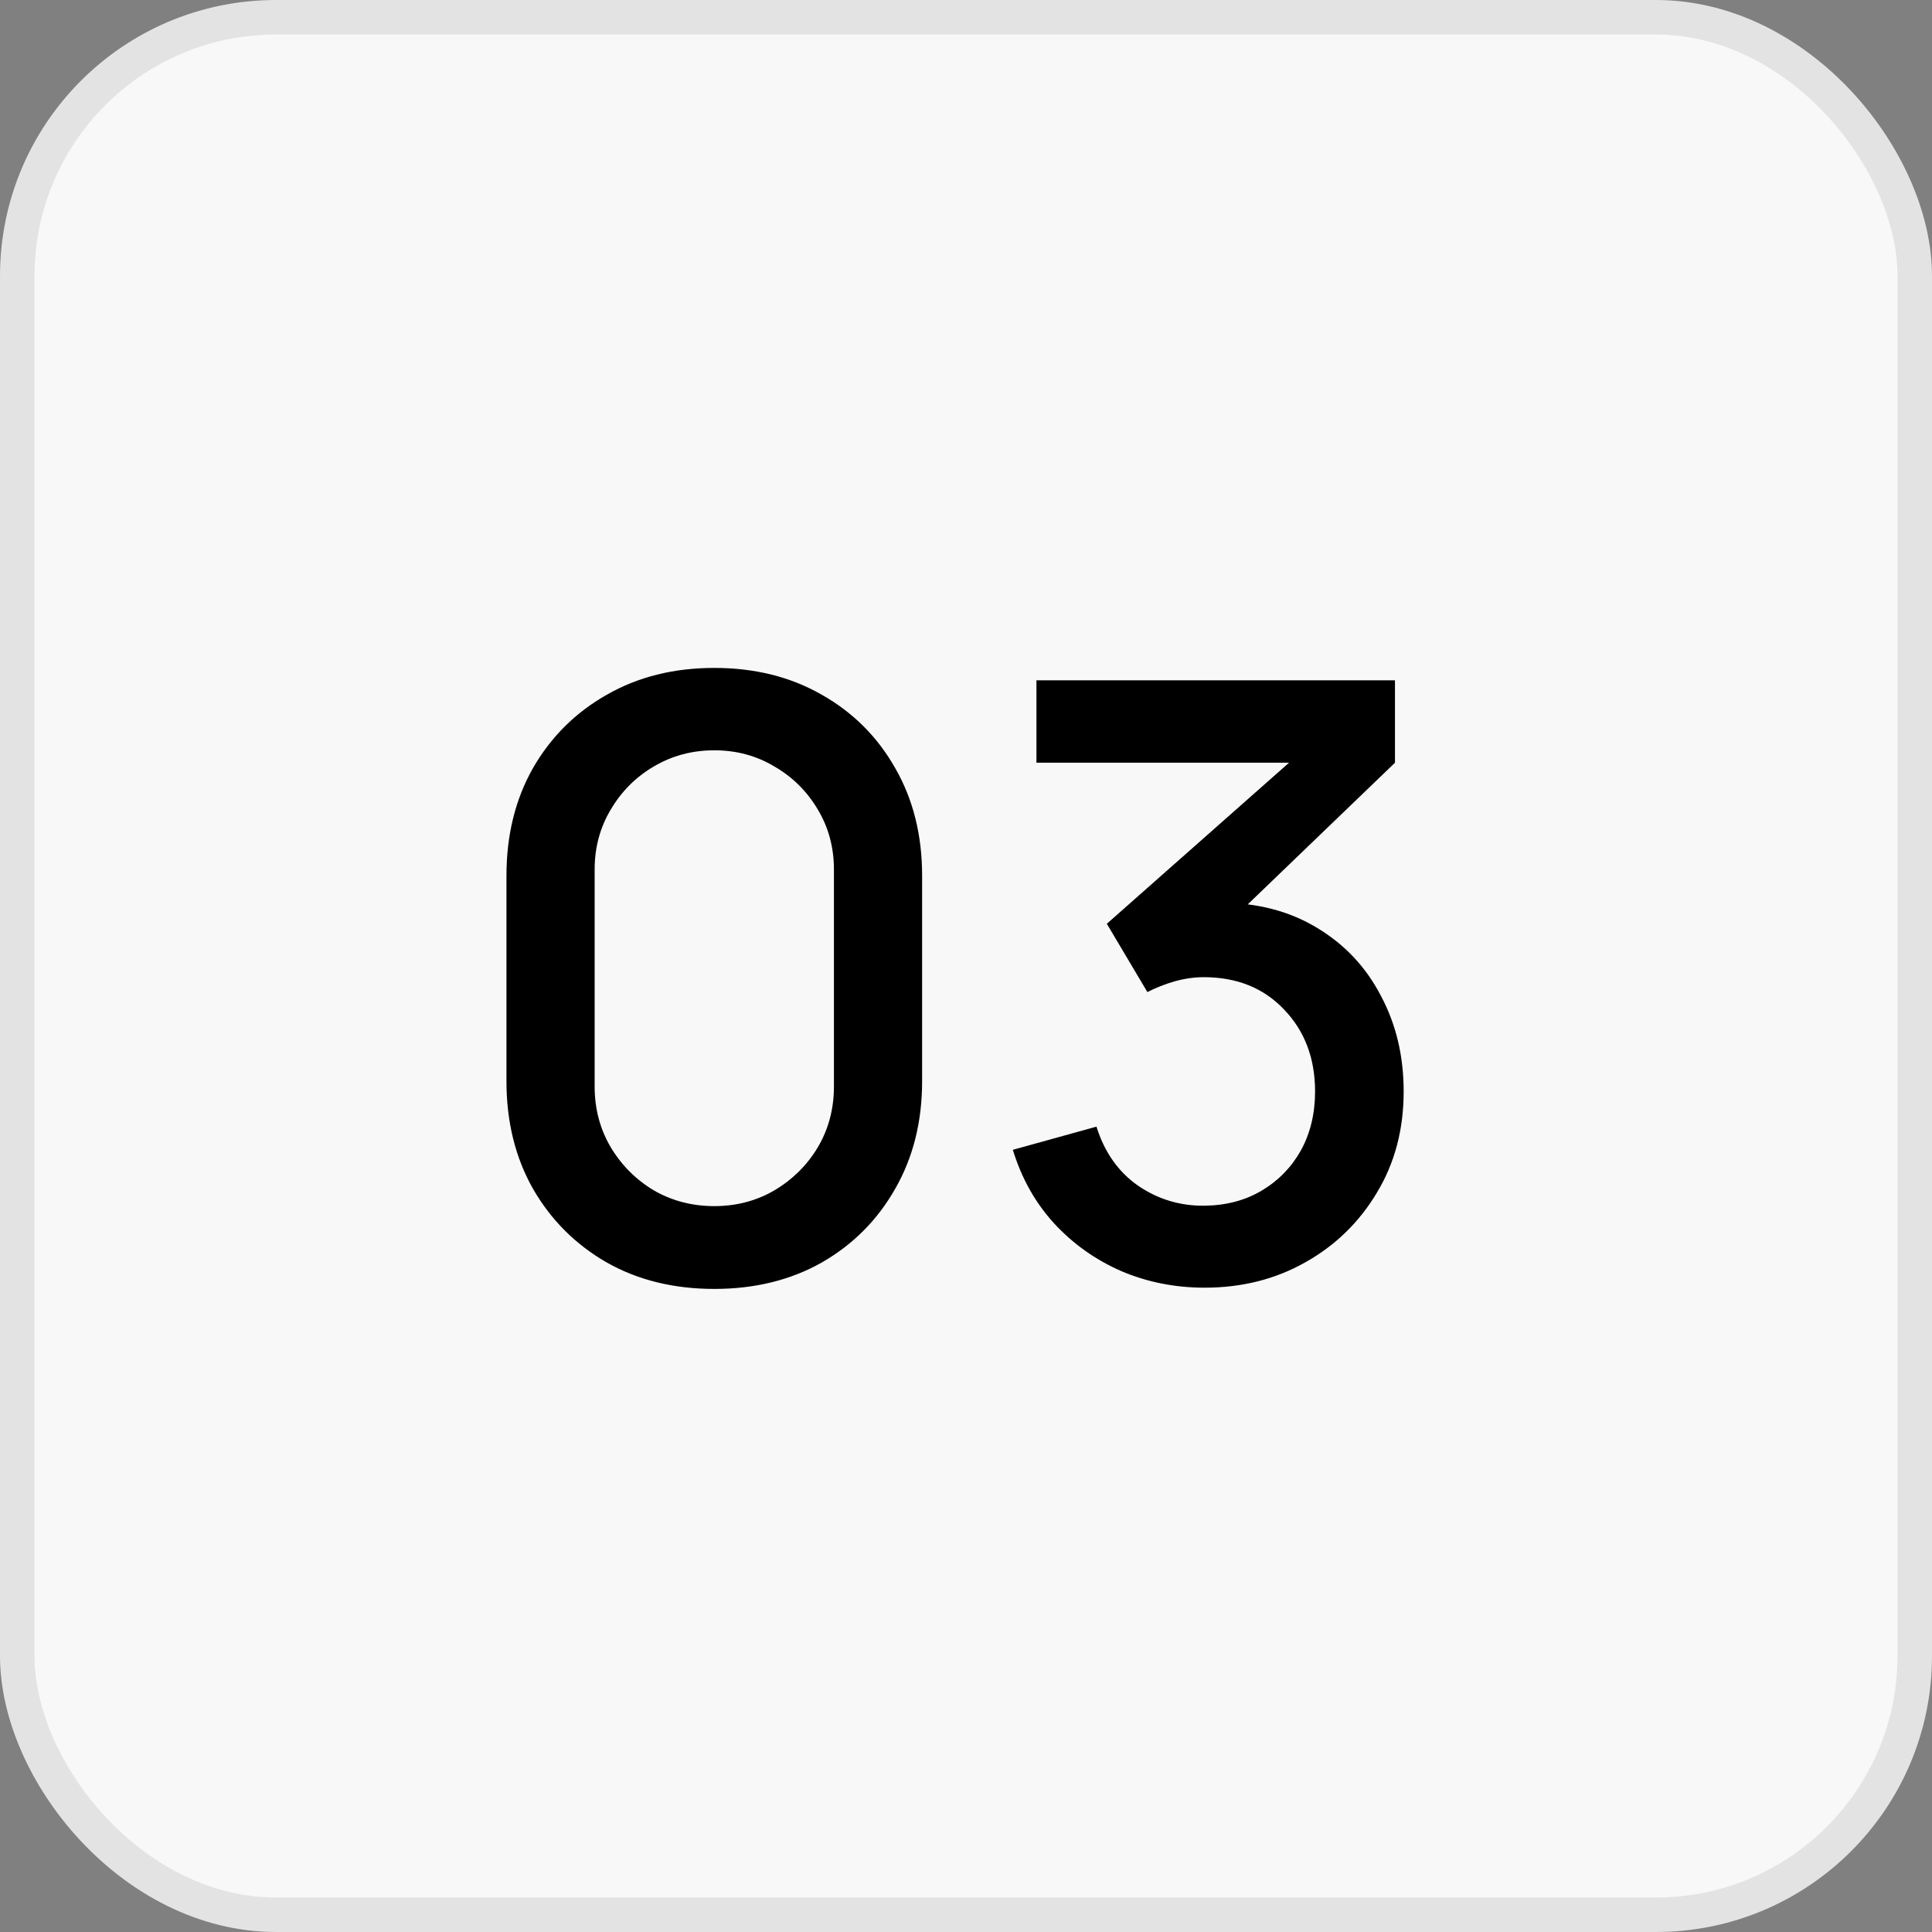
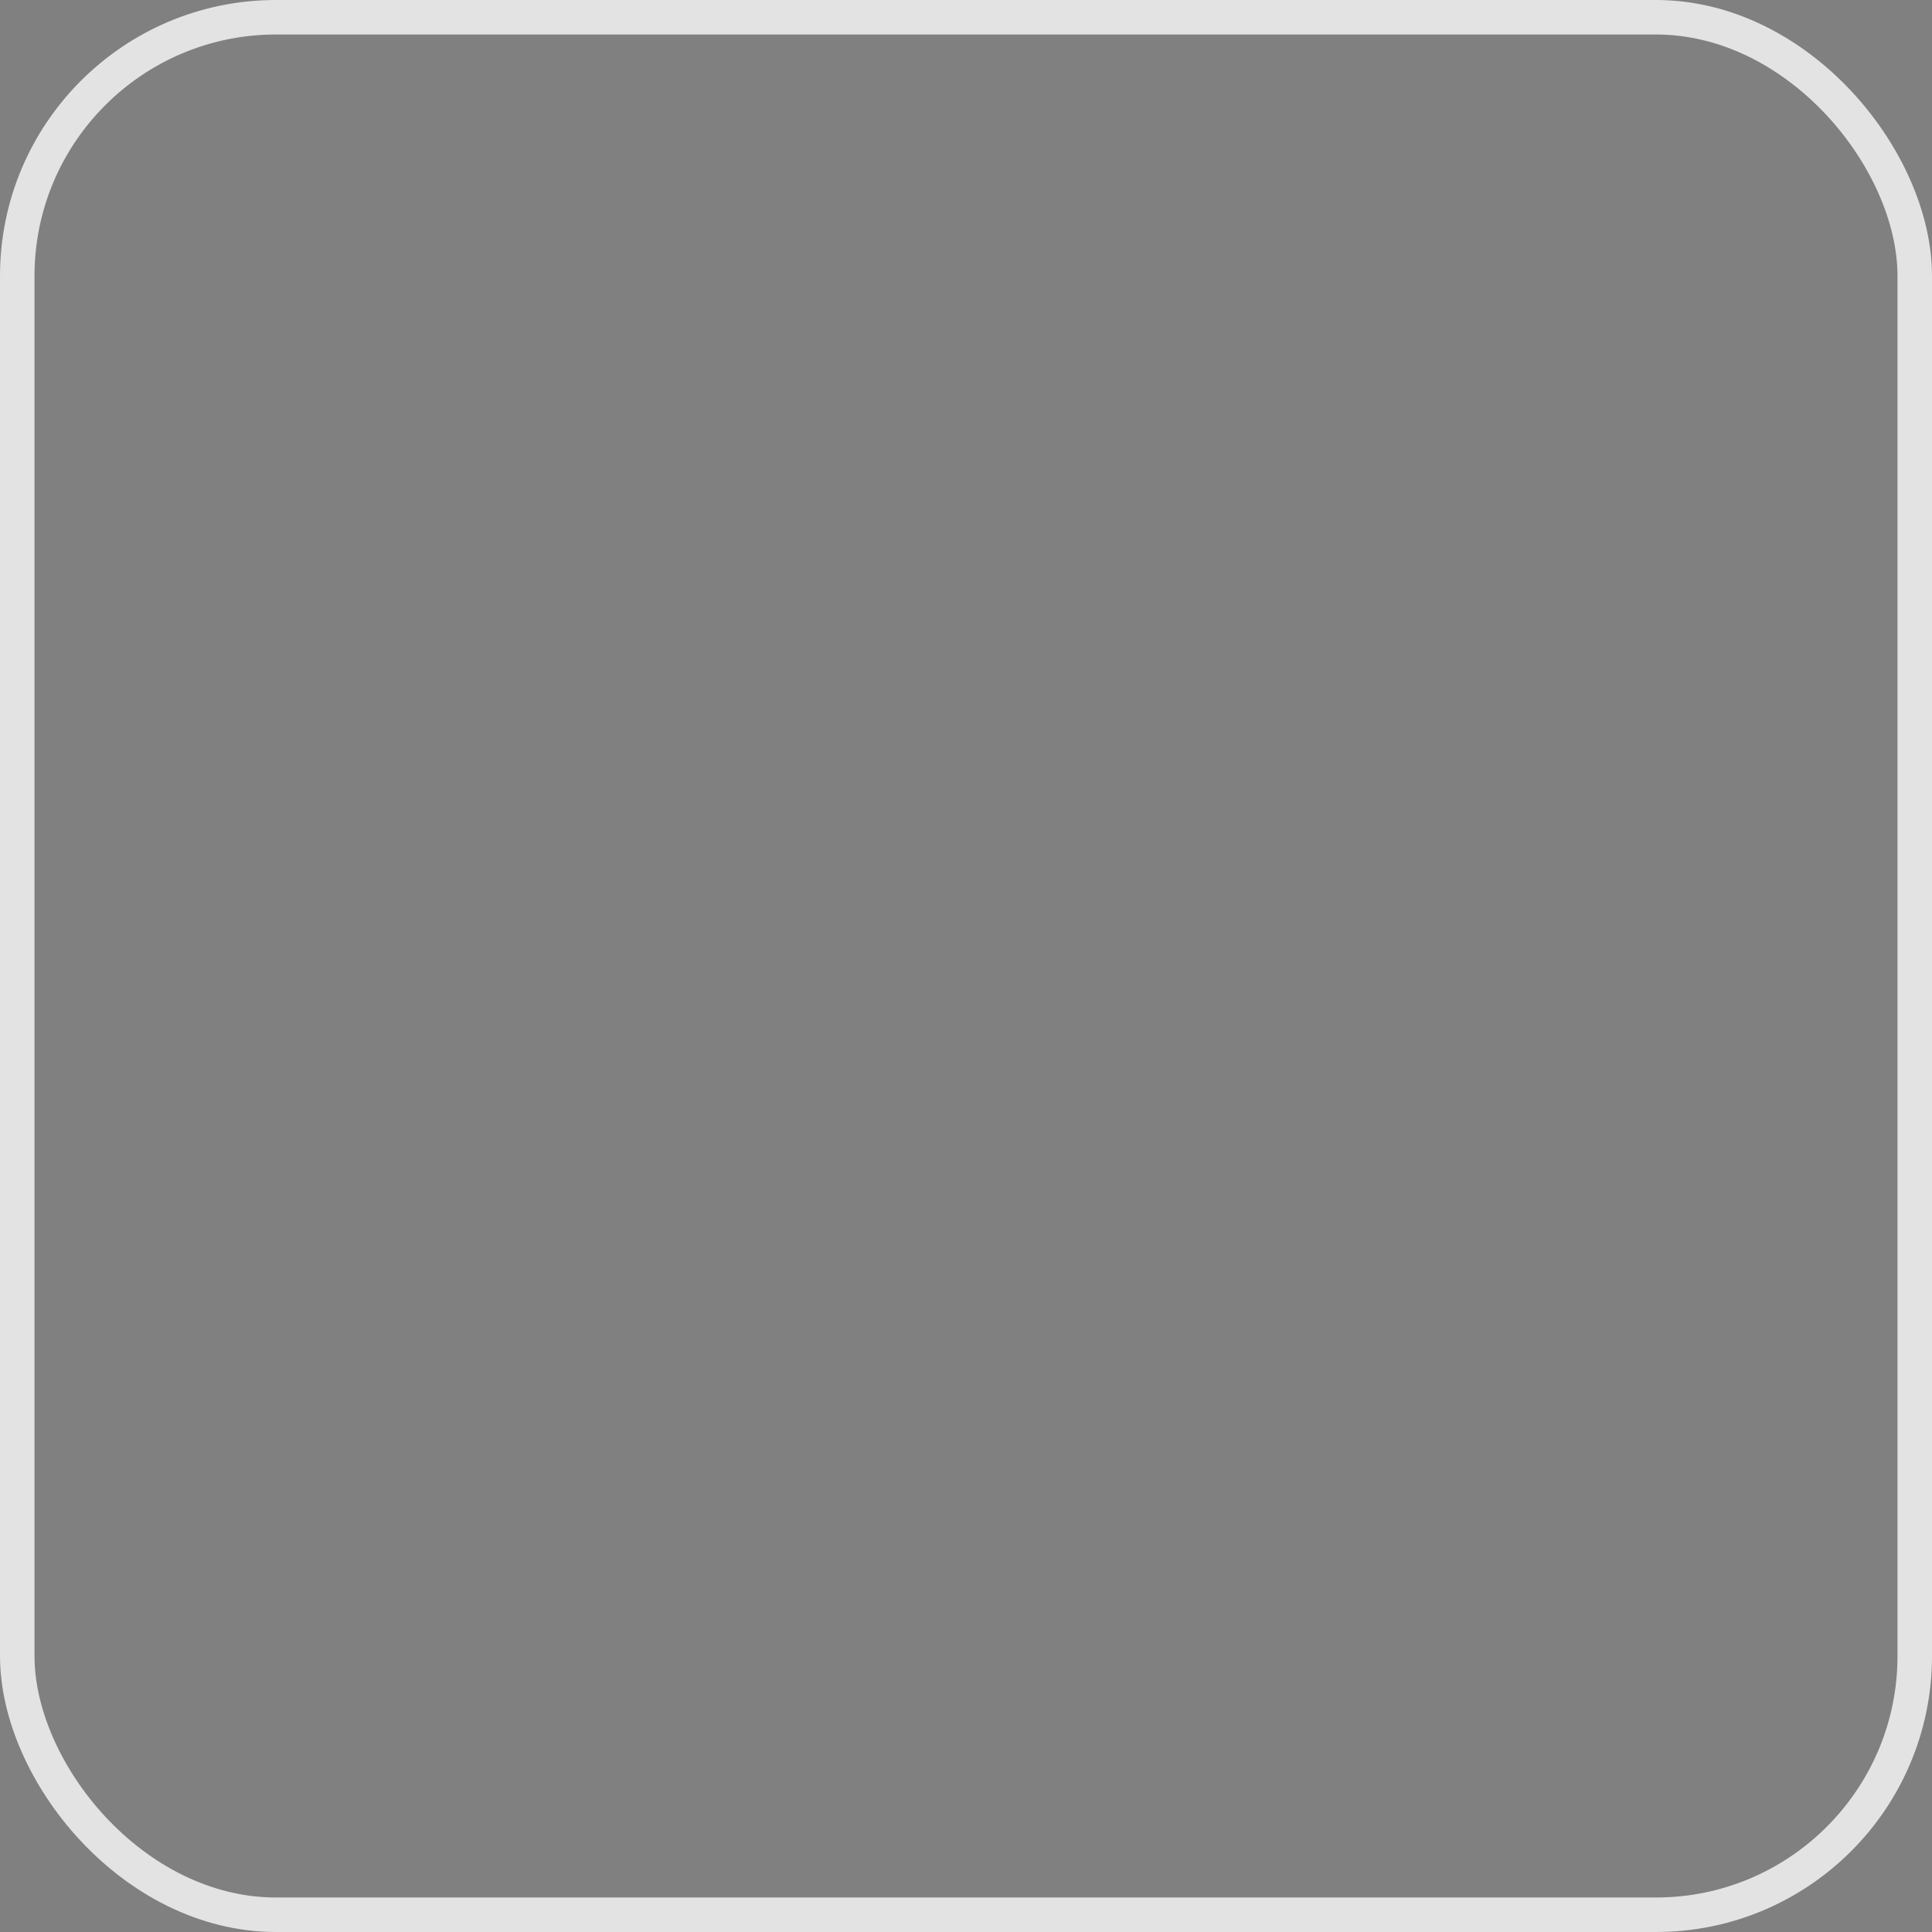
<svg xmlns="http://www.w3.org/2000/svg" width="56" height="56" viewBox="0 0 56 56" fill="none">
  <rect x="0" y="0" width="56" height="56" fill="#808080" stroke="none" />
-   <rect x="0.5" y="0.5" width="55" height="55" rx="7.5" fill="#F8F8F9" />
  <rect x="0.5" y="0.5" width="55" height="55" rx="7.5" stroke="#E3E3E4" />
-   <path d="M20.704 37.36C19.528 37.36 18.488 37.104 17.584 36.592C16.68 36.072 15.968 35.36 15.448 34.456C14.936 33.552 14.68 32.512 14.68 31.336V25.384C14.68 24.208 14.936 23.168 15.448 22.264C15.968 21.36 16.68 20.652 17.584 20.14C18.488 19.62 19.528 19.36 20.704 19.36C21.88 19.36 22.92 19.62 23.824 20.14C24.728 20.652 25.436 21.36 25.948 22.264C26.468 23.168 26.728 24.208 26.728 25.384V31.336C26.728 32.512 26.468 33.552 25.948 34.456C25.436 35.36 24.728 36.072 23.824 36.592C22.92 37.104 21.88 37.36 20.704 37.36ZM20.704 34.96C21.344 34.96 21.924 34.808 22.444 34.504C22.972 34.192 23.392 33.776 23.704 33.256C24.016 32.728 24.172 32.14 24.172 31.492V25.204C24.172 24.564 24.016 23.984 23.704 23.464C23.392 22.936 22.972 22.52 22.444 22.216C21.924 21.904 21.344 21.748 20.704 21.748C20.064 21.748 19.48 21.904 18.952 22.216C18.432 22.52 18.016 22.936 17.704 23.464C17.392 23.984 17.236 24.564 17.236 25.204V31.492C17.236 32.14 17.392 32.728 17.704 33.256C18.016 33.776 18.432 34.192 18.952 34.504C19.48 34.808 20.064 34.96 20.704 34.96ZM34.914 37.324C34.058 37.324 33.254 37.164 32.502 36.844C31.75 36.516 31.098 36.052 30.546 35.452C30.002 34.852 29.606 34.144 29.358 33.328L31.782 32.656C32.014 33.4 32.418 33.972 32.994 34.372C33.57 34.764 34.21 34.956 34.914 34.948C35.546 34.94 36.102 34.792 36.582 34.504C37.062 34.216 37.438 33.828 37.71 33.34C37.982 32.844 38.118 32.276 38.118 31.636C38.118 30.676 37.818 29.884 37.218 29.26C36.626 28.636 35.85 28.324 34.89 28.324C34.618 28.324 34.338 28.364 34.05 28.444C33.77 28.524 33.506 28.628 33.258 28.756L32.082 26.776L38.178 21.388L38.442 22.108H30.042V19.72H40.434V22.108L35.37 26.98L35.346 26.164C36.434 26.164 37.378 26.408 38.178 26.896C38.978 27.376 39.594 28.032 40.026 28.864C40.466 29.688 40.686 30.612 40.686 31.636C40.686 32.74 40.426 33.72 39.906 34.576C39.394 35.432 38.702 36.104 37.83 36.592C36.966 37.08 35.994 37.324 34.914 37.324Z" fill="black" />
</svg>